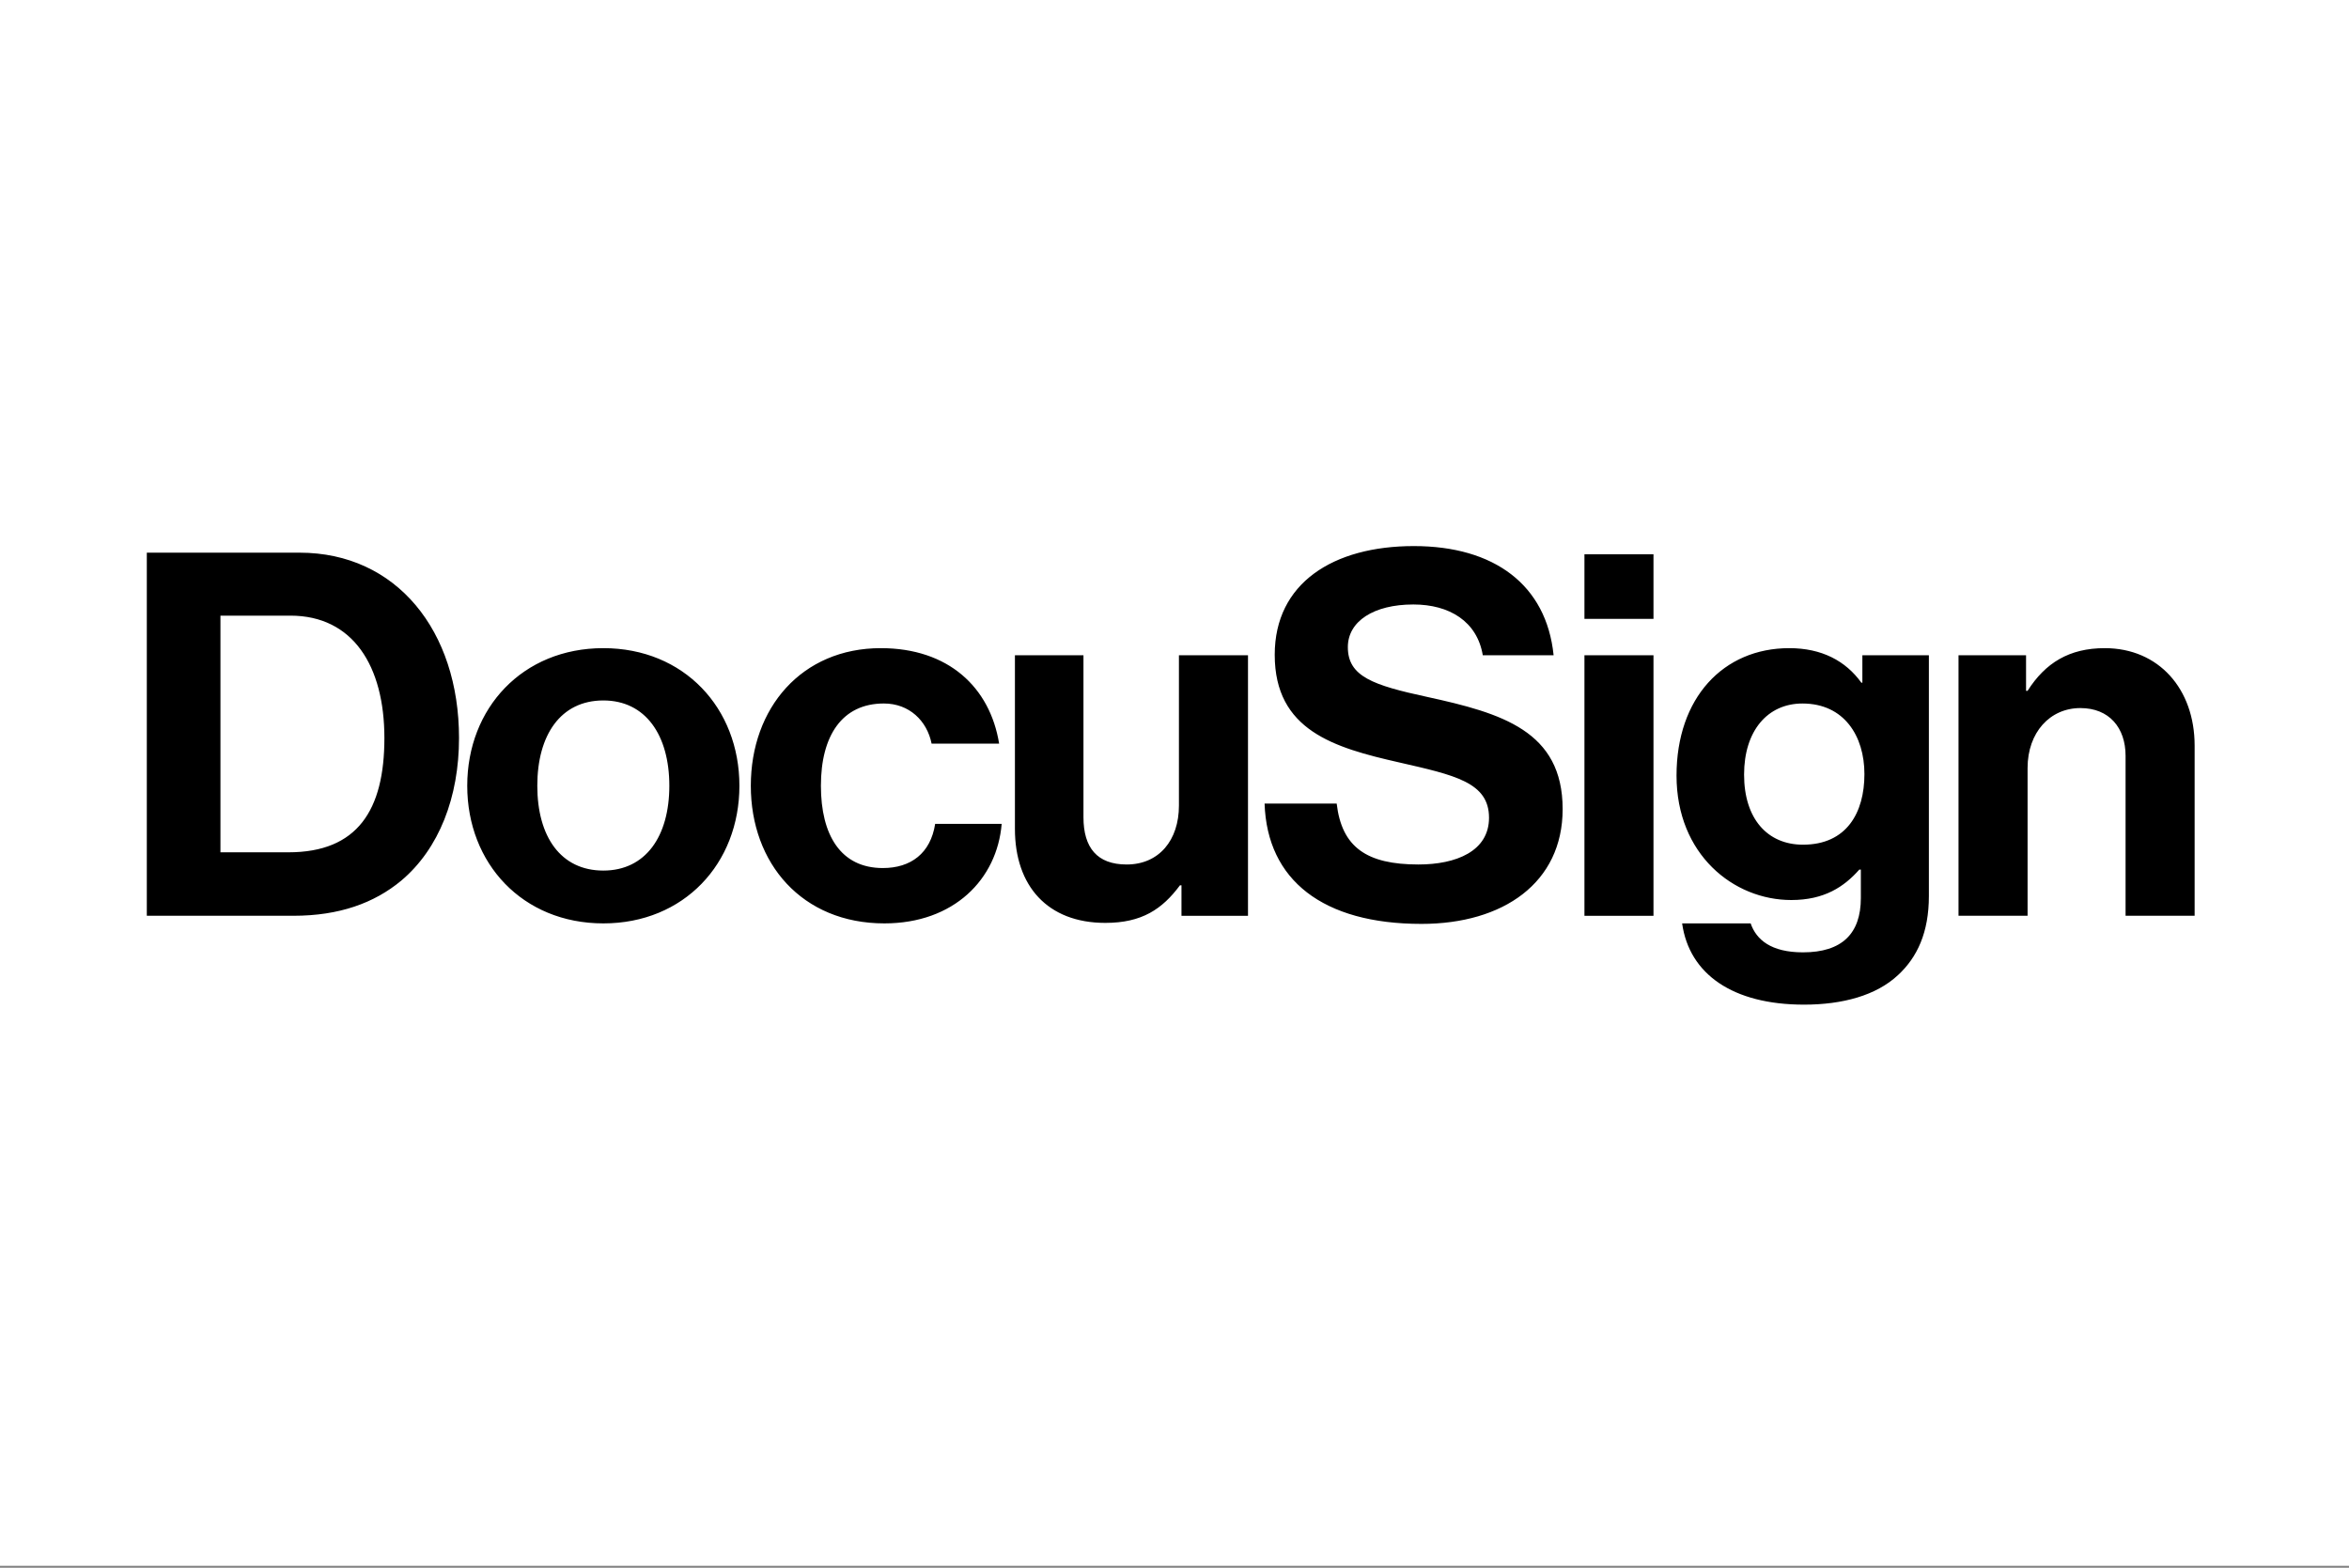
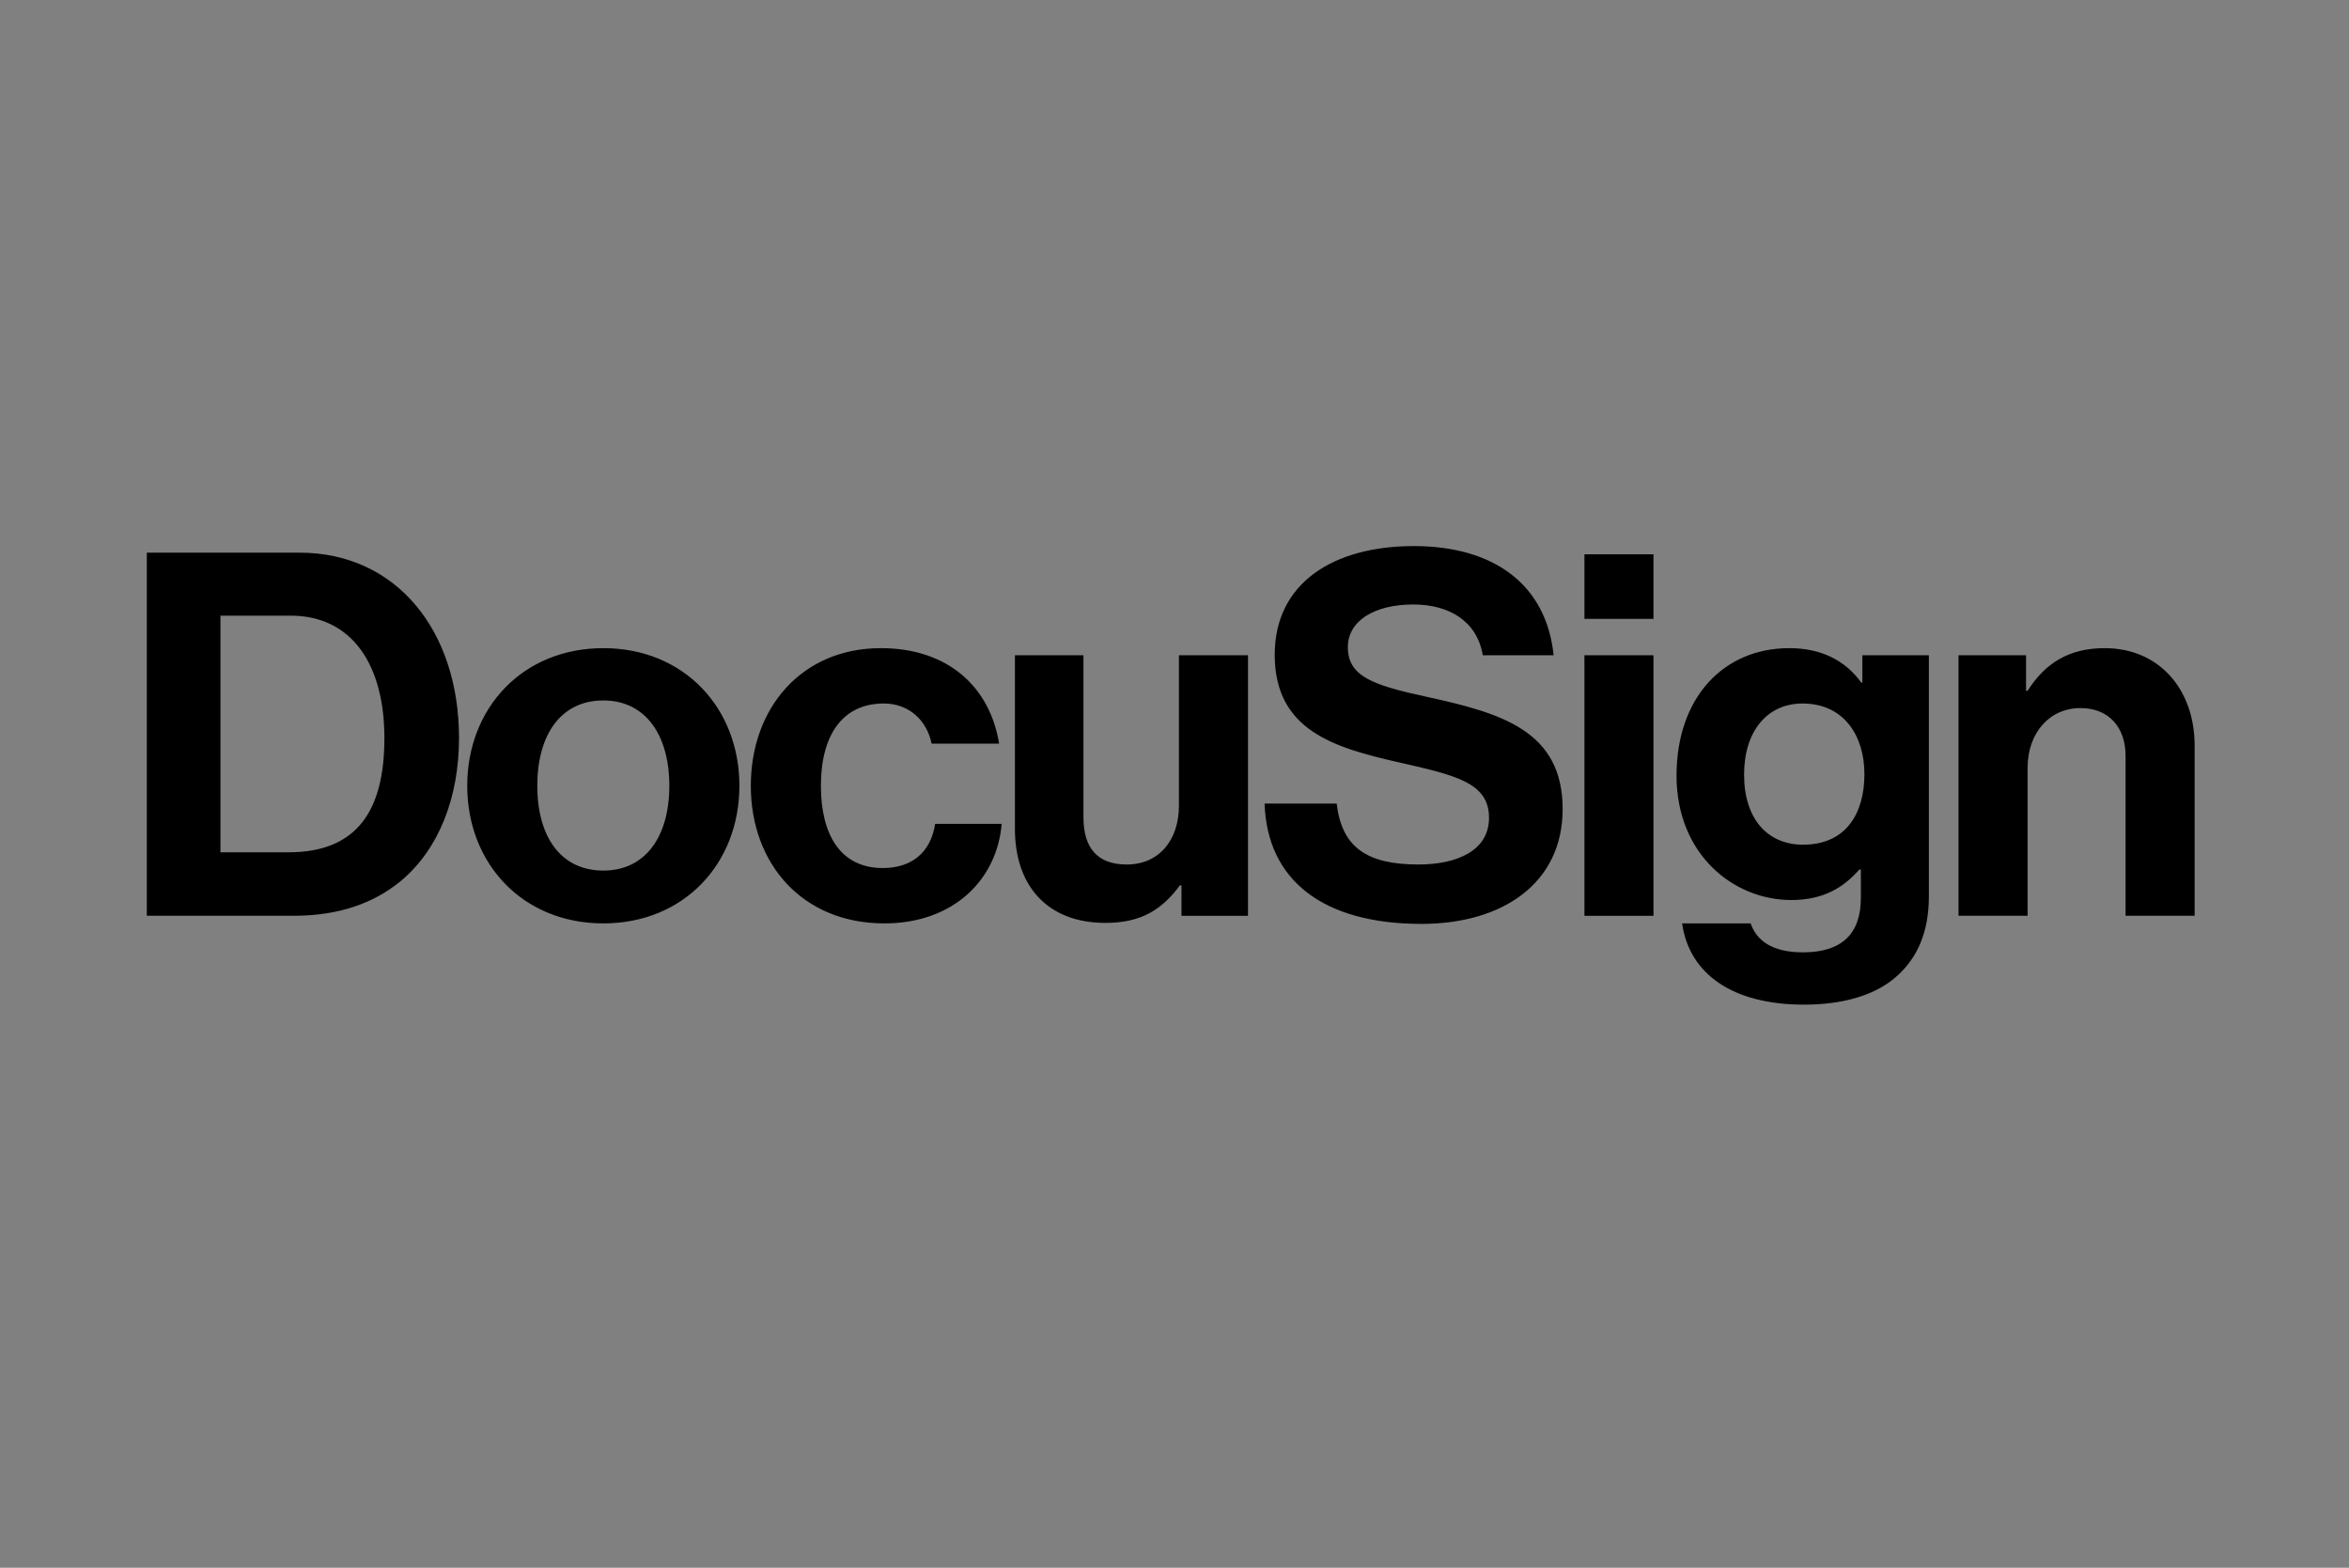
<svg xmlns="http://www.w3.org/2000/svg" width="400" height="267" viewBox="0 0 400 267" fill="none">
  <rect x="0" y="0" width="400" height="267" fill="#808080" stroke="none" />
-   <rect width="400" height="266.667" fill="white" />
  <path d="M49.114 145.153C60.871 145.153 65.457 137.974 65.457 125.691C65.457 113.41 60.094 104.848 49.459 104.848H37.539V145.153H49.114ZM25 94.124H51.016C67.529 94.124 78.164 107.444 78.164 125.691C78.164 135.722 74.791 144.546 68.306 149.995C63.723 153.798 57.757 155.961 49.977 155.961H25V94.124ZM113.977 133.823C113.977 125.172 109.915 119.291 102.739 119.291C95.474 119.291 91.495 125.172 91.495 133.823C91.495 142.471 95.474 148.264 102.739 148.264C109.915 148.264 113.977 142.471 113.977 133.823ZM79.564 133.823C79.564 120.589 88.989 110.384 102.739 110.384C116.485 110.384 125.91 120.589 125.91 133.823C125.91 147.052 116.485 157.259 102.739 157.259C88.987 157.259 79.564 147.054 79.564 133.823ZM127.853 133.823C127.853 120.589 136.501 110.384 149.989 110.384C161.492 110.384 168.58 117.045 170.137 126.644H158.637C157.859 122.753 154.833 119.809 150.509 119.809C143.418 119.809 139.789 125.261 139.789 133.823C139.789 142.212 143.159 147.834 150.336 147.834C155.093 147.834 158.466 145.326 159.243 140.311H170.57C169.793 149.736 162.44 157.259 150.595 157.259C136.589 157.259 127.853 147.054 127.853 133.823ZM201.188 155.964V150.775H200.929C197.903 154.84 194.444 157.174 188.218 157.174C178.361 157.174 172.827 150.863 172.827 141.173V111.594H184.498V139.183C184.498 144.373 186.835 147.228 191.848 147.228C197.382 147.228 200.755 143.078 200.755 137.196V111.594H212.515V155.964H201.188ZM269.807 155.964H281.564V111.594H269.807V155.964ZM269.807 105.393H281.564V94.397H269.807V105.393ZM317.484 131.831C317.484 125.346 314.026 119.812 306.935 119.812C300.968 119.812 296.991 124.481 296.991 131.919C296.991 139.443 300.968 143.855 307.023 143.855C314.458 143.855 317.484 138.404 317.484 131.831ZM286.442 157.259H298.11C299.064 160.026 301.569 162.19 307.017 162.19C313.676 162.19 316.875 158.99 316.875 152.935V148.091H316.616C314.02 151.031 310.65 153.28 305.028 153.28C295.172 153.28 285.488 145.497 285.488 132.093C285.488 118.859 293.442 110.384 304.683 110.384C310.217 110.384 314.279 112.545 316.961 116.265H317.134V111.594H328.461V152.588C328.461 158.817 326.471 163.052 323.186 166.081C319.466 169.54 313.761 171.097 307.191 171.097C295.084 171.097 287.652 165.907 286.442 157.259ZM345.007 117.649H345.267C348.293 112.892 352.357 110.384 358.409 110.384C367.576 110.384 373.713 117.302 373.713 126.989V155.961H361.954V128.719C361.954 123.963 359.187 120.589 354.259 120.589C349.07 120.589 345.267 124.74 345.267 130.794V155.961H333.507V111.594H345.007V117.649ZM243.009 118.685C233.843 116.701 229.518 115.229 229.518 110.211C229.518 105.801 233.928 102.946 240.674 102.946C246.828 102.946 251.533 105.834 252.497 111.594H264.557C263.331 99.587 254.421 93 240.76 93C227.013 93 217.067 99.314 217.067 111.509C217.067 124.395 227.184 127.336 238.252 129.844C247.677 132.007 253.558 133.217 253.558 139.269C253.558 144.979 247.936 147.228 241.54 147.228C232.721 147.228 228.482 144.287 227.617 136.849H215.339C215.772 149.909 225.283 157.345 242.058 157.345C255.978 157.345 266.095 150.342 266.095 137.8C266.095 124.481 255.719 121.455 243.009 118.685Z" fill="black" />
</svg>